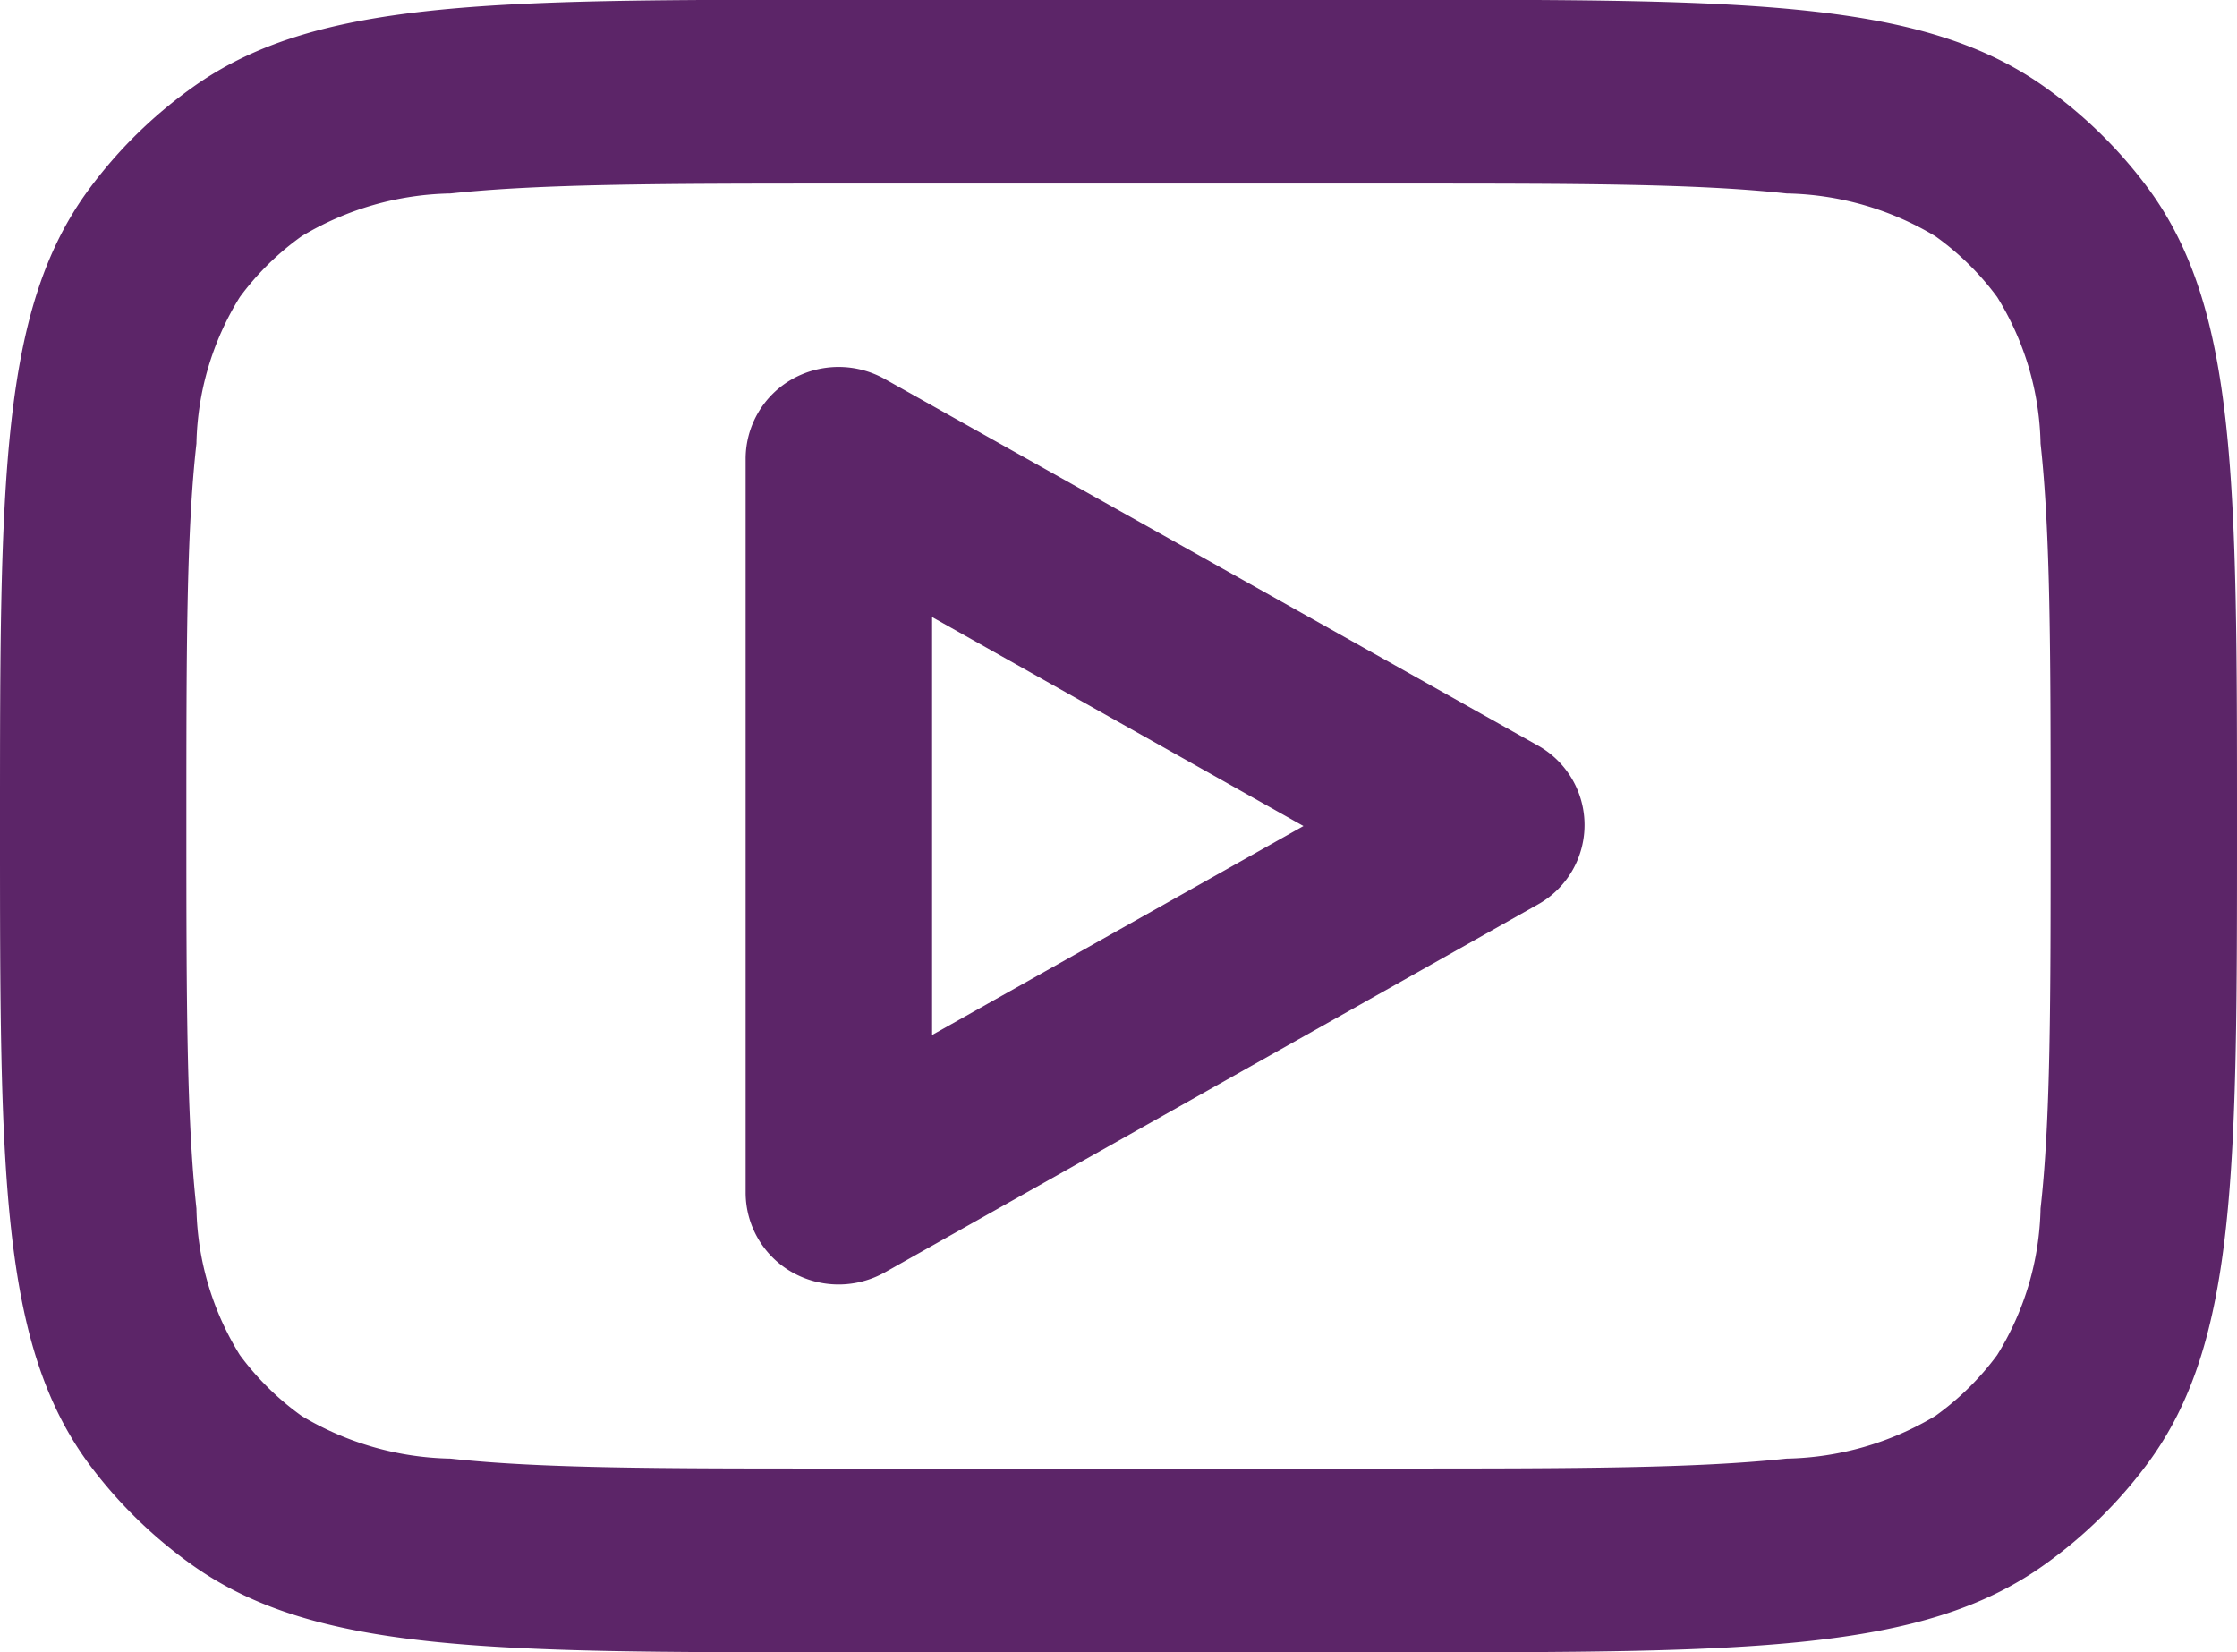
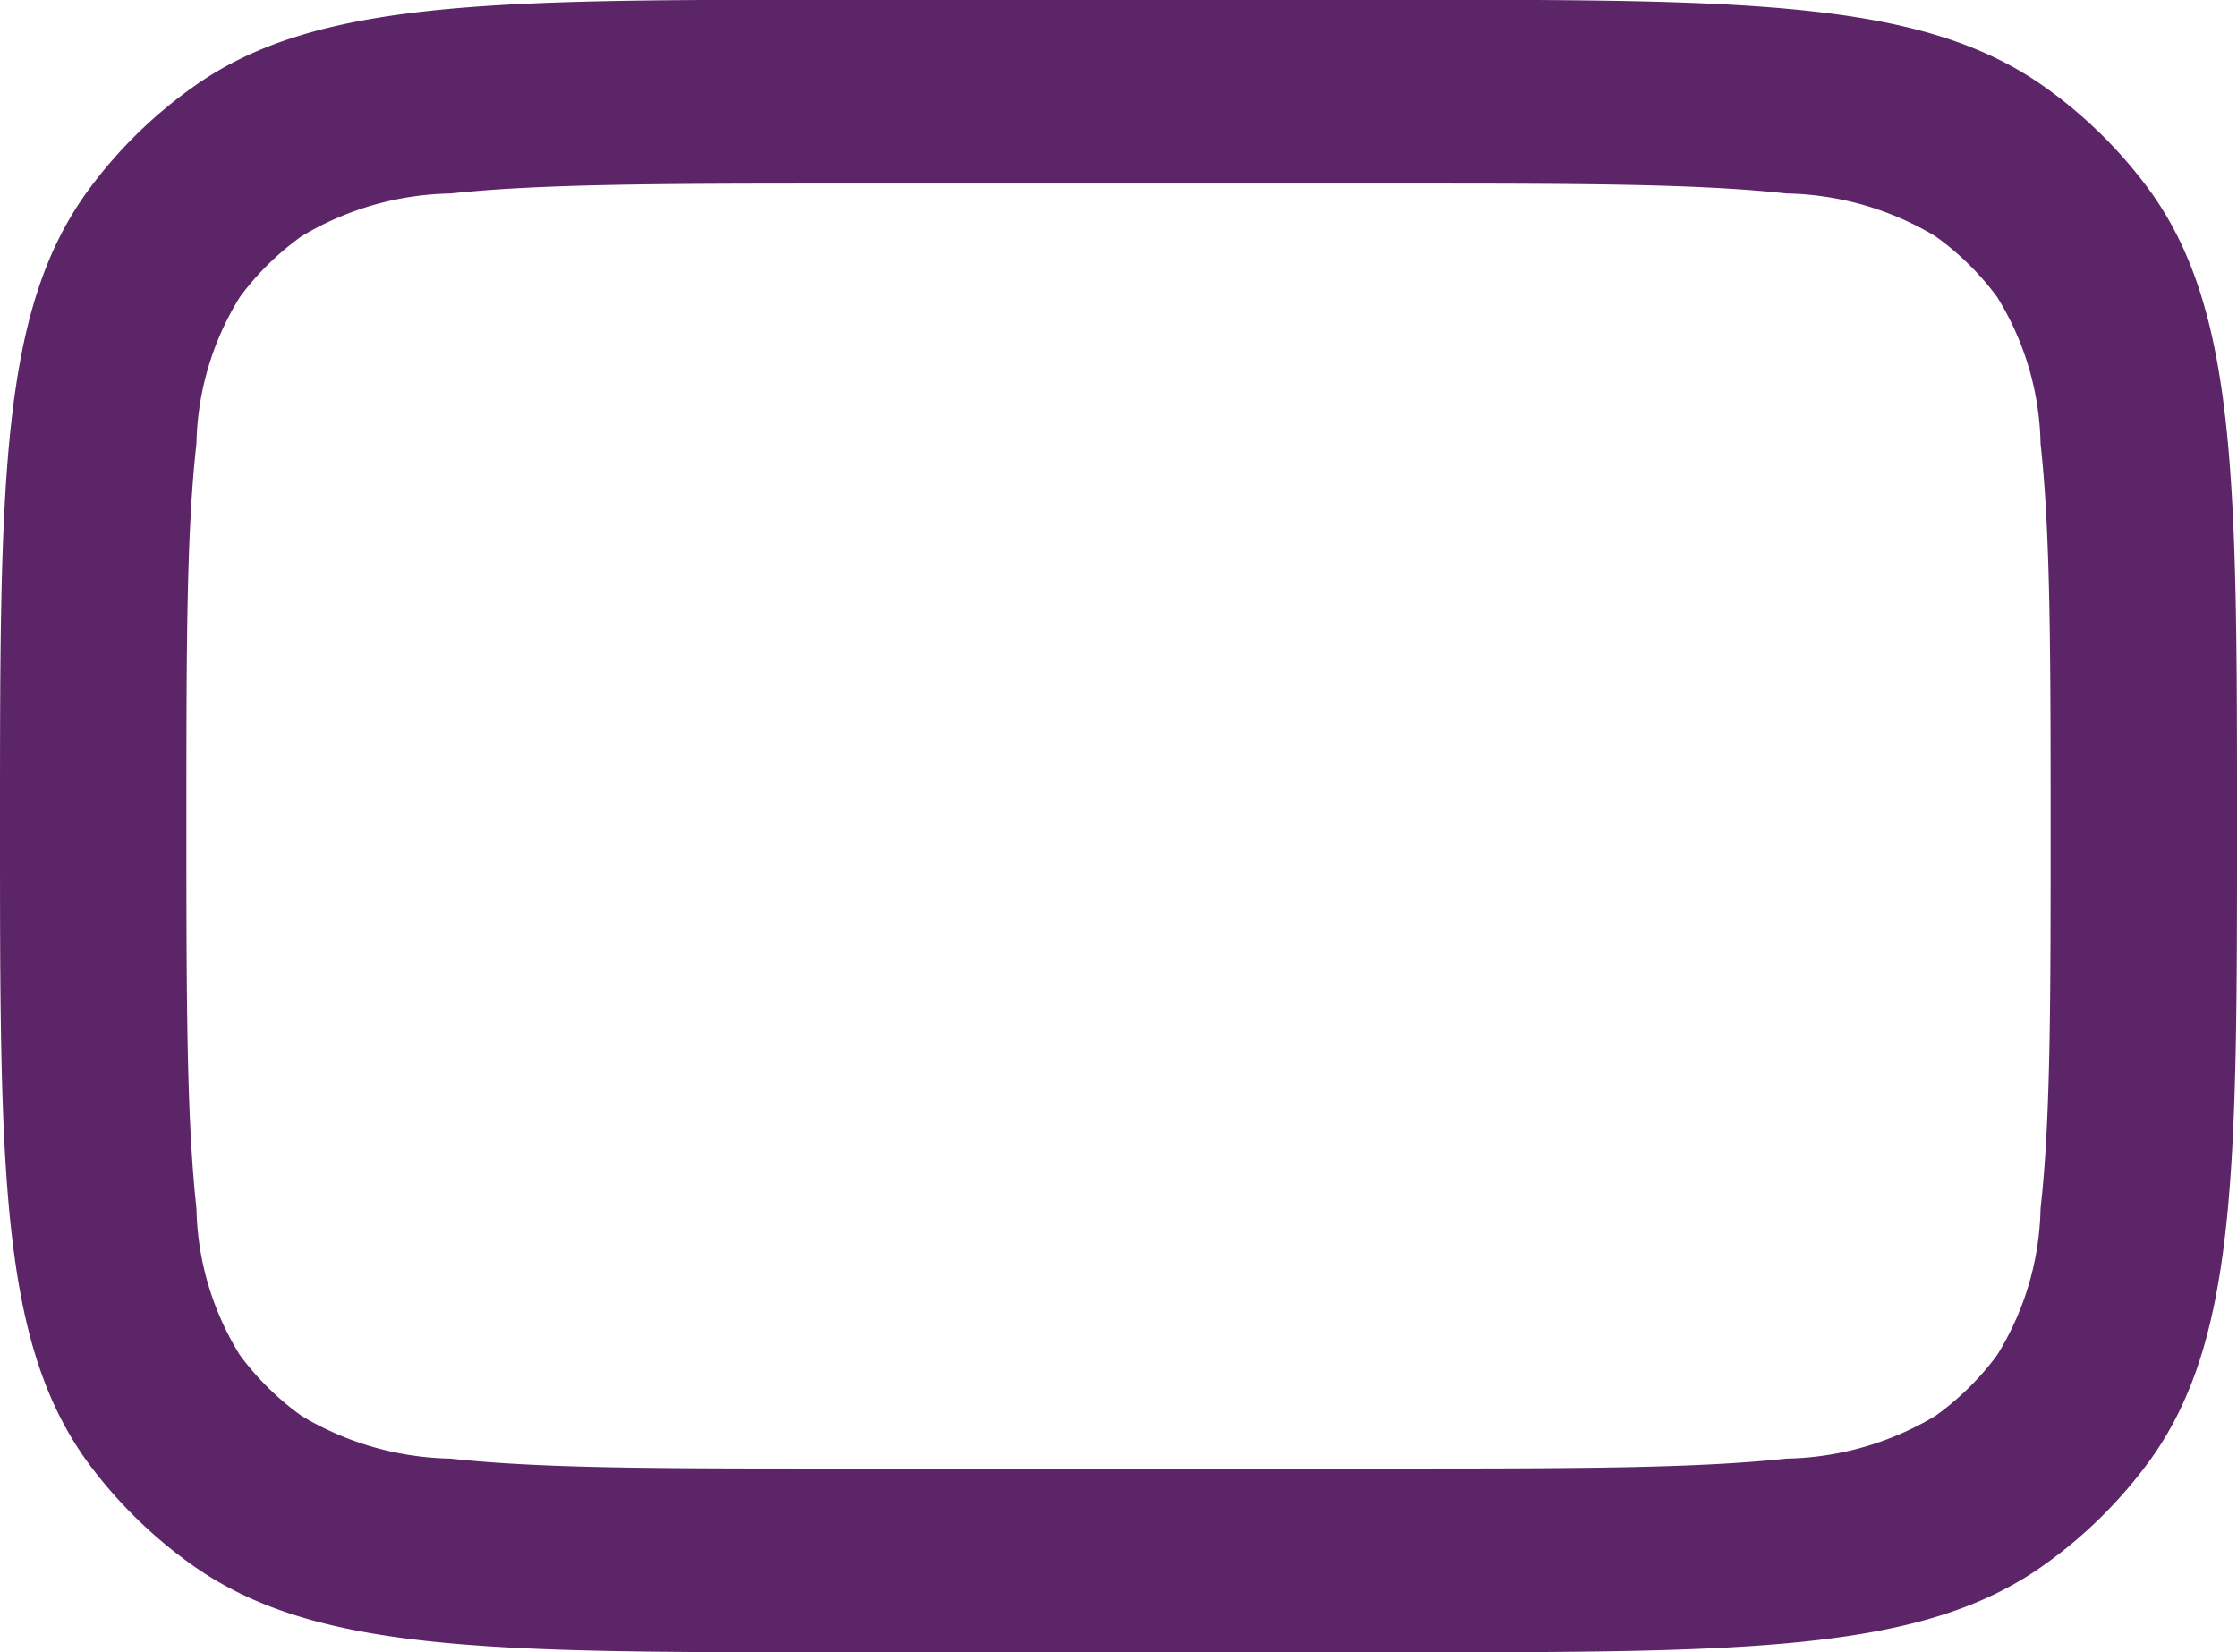
<svg xmlns="http://www.w3.org/2000/svg" width="28" height="20.676" viewBox="0 0 28 20.676">
  <g id="Group_2852" data-name="Group 2852" transform="translate(-11643.5 -24315.445)">
-     <path id="Path_26710" data-name="Path 26710" d="M447.079,158.115a1.183,1.183,0,0,0-1.165,0,1.146,1.146,0,0,0-.581.993v9.19a1.146,1.146,0,0,0,.581.993,1.183,1.183,0,0,0,1.165,0l8.166-4.6a1.139,1.139,0,0,0,0-1.994Zm5.236,5.592-4.648,2.615v-5.23Z" transform="translate(11207.5 24162.076)" fill="#5c2568" fill-rule="evenodd" />
    <path id="Path_26711" data-name="Path 26711" d="M436,163.707c0-4.307,0-6.461,1.114-7.97a5.766,5.766,0,0,1,1.291-1.271c1.533-1.1,3.72-1.1,8.1-1.1h7c4.375,0,6.562,0,8.1,1.1a5.766,5.766,0,0,1,1.291,1.271C464,157.246,464,159.4,464,163.707s0,6.461-1.114,7.971a5.783,5.783,0,0,1-1.291,1.27c-1.533,1.1-3.72,1.1-8.1,1.1h-7c-4.375,0-6.562,0-8.1-1.1a5.783,5.783,0,0,1-1.291-1.27C436,170.168,436,168.014,436,163.707Zm10.5-8.041h7c2.239,0,3.731,0,4.862.124a3.744,3.744,0,0,1,1.862.535,3.454,3.454,0,0,1,.774.762,3.612,3.612,0,0,1,.543,1.833c.123,1.113.126,2.582.126,4.787s0,3.674-.126,4.787a3.612,3.612,0,0,1-.543,1.833,3.48,3.48,0,0,1-.774.763,3.757,3.757,0,0,1-1.862.534c-1.131.121-2.623.124-4.862.124h-7c-2.239,0-3.731,0-4.862-.124a3.757,3.757,0,0,1-1.862-.534,3.48,3.48,0,0,1-.774-.763,3.612,3.612,0,0,1-.543-1.833c-.122-1.113-.126-2.582-.126-4.787s0-3.674.126-4.787a3.612,3.612,0,0,1,.543-1.833,3.454,3.454,0,0,1,.774-.762,3.744,3.744,0,0,1,1.862-.535C442.769,155.67,444.261,155.666,446.5,155.666Z" transform="translate(11207.5 24162.076)" fill="#5c2568" fill-rule="evenodd" />
  </g>
</svg>